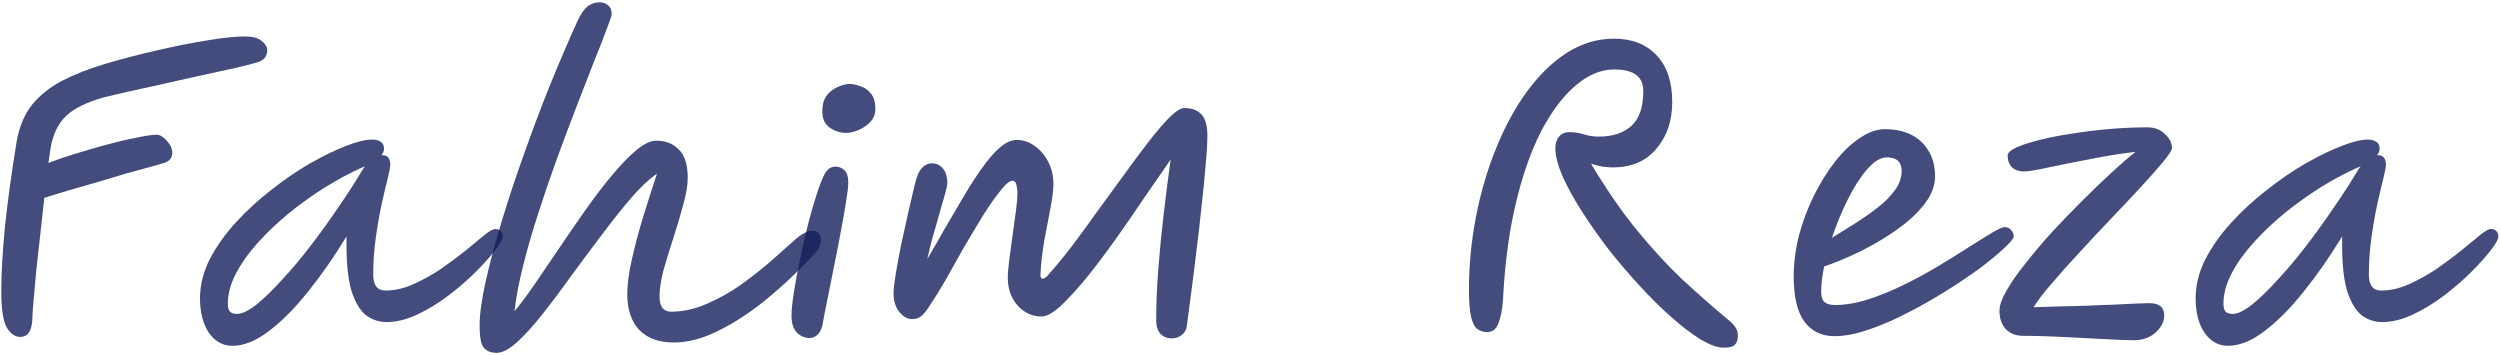
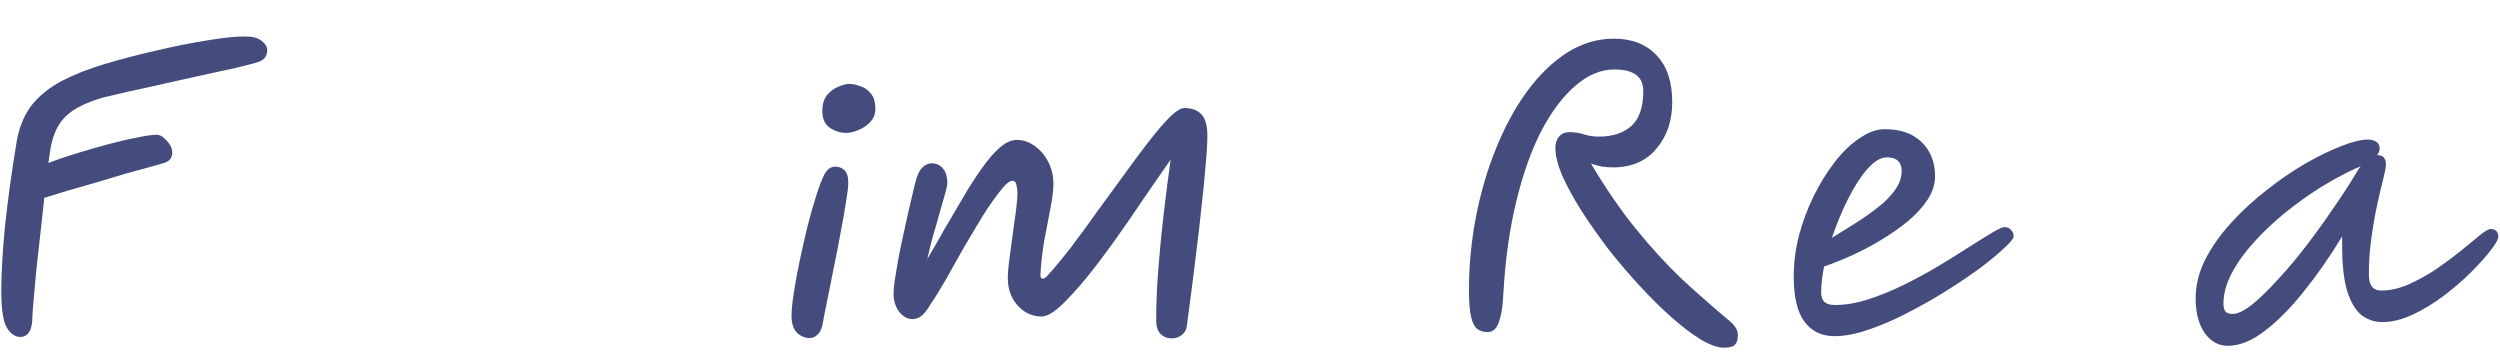
<svg xmlns="http://www.w3.org/2000/svg" width="647" height="92" viewBox="0 0 647 92" fill="none">
  <path d="M5.229 87.192C3.885 87.192 2.733 86.392 1.773 84.792C0.813 83.192 0.333 79.992 0.333 75.192C0.333 70.776 0.653 65.24 1.293 58.584C1.997 51.864 3.021 44.44 4.365 36.312C5.069 32.6 6.381 29.528 8.301 27.096C10.285 24.664 12.845 22.616 15.981 20.952C19.181 19.288 22.925 17.816 27.213 16.536C31.501 15.256 35.917 14.104 40.461 13.08C45.069 11.992 49.389 11.128 53.421 10.488C57.517 9.784 60.877 9.432 63.501 9.432C65.357 9.432 66.765 9.816 67.725 10.584C68.685 11.352 69.165 12.152 69.165 12.984C69.165 13.752 68.941 14.424 68.493 15C68.109 15.512 67.341 15.928 66.189 16.248C65.357 16.504 63.597 16.952 60.909 17.592C58.285 18.168 55.053 18.872 51.213 19.704C47.437 20.536 43.437 21.432 39.213 22.392C34.989 23.288 30.893 24.216 26.925 25.176C22.381 26.456 19.085 28.088 17.037 30.072C15.053 31.992 13.741 34.712 13.101 38.232C12.973 39.128 12.781 40.44 12.525 42.168C14.317 41.464 16.557 40.696 19.245 39.864C21.933 39.032 24.685 38.232 27.501 37.464C30.317 36.696 32.909 36.088 35.277 35.64C37.645 35.128 39.405 34.872 40.557 34.872C41.389 34.872 42.253 35.384 43.149 36.408C44.109 37.432 44.589 38.488 44.589 39.576C44.589 40.088 44.429 40.6 44.109 41.112C43.789 41.56 43.245 41.912 42.477 42.168C42.029 42.296 40.909 42.616 39.117 43.128C37.389 43.576 35.277 44.152 32.781 44.856C30.349 45.56 27.789 46.328 25.101 47.16C22.413 47.928 19.853 48.664 17.421 49.368C15.053 50.072 13.069 50.68 11.469 51.192C11.149 54.264 10.797 57.464 10.413 60.792C10.029 64.12 9.677 67.288 9.357 70.296C9.101 73.24 8.877 75.768 8.685 77.88C8.493 79.928 8.397 81.24 8.397 81.816C8.397 85.4 7.341 87.192 5.229 87.192Z" fill="#14205C" fill-opacity="0.8" />
-   <path d="M60.112 89.496C57.68 89.496 55.664 88.376 54.064 86.136C52.528 83.832 51.76 80.856 51.76 77.208C51.76 73.816 52.592 70.456 54.256 67.128C55.984 63.8 58.256 60.6 61.072 57.528C63.888 54.456 66.96 51.64 70.288 49.08C73.616 46.456 76.944 44.184 80.272 42.264C83.664 40.344 86.768 38.84 89.584 37.752C92.4 36.664 94.64 36.12 96.304 36.12C97.2 36.12 97.936 36.312 98.512 36.696C99.088 37.016 99.376 37.624 99.376 38.52C99.376 39.096 99.152 39.64 98.704 40.152C98.768 40.152 98.832 40.152 98.896 40.152C100.304 40.152 101.008 40.984 101.008 42.648C101.008 43.224 100.784 44.408 100.336 46.2C99.888 47.928 99.376 50.104 98.8 52.728C98.224 55.352 97.712 58.264 97.264 61.464C96.816 64.6 96.592 67.8 96.592 71.064C96.592 73.816 97.648 75.192 99.76 75.192C102.128 75.192 104.528 74.648 106.96 73.56C109.392 72.472 111.76 71.16 114.064 69.624C116.368 68.024 118.48 66.456 120.4 64.92C122.32 63.32 123.952 61.976 125.296 60.888C126.64 59.8 127.6 59.256 128.176 59.256C128.688 59.256 129.136 59.416 129.52 59.736C129.904 60.056 130.096 60.568 130.096 61.272C130.096 61.912 129.456 63.064 128.176 64.728C126.896 66.392 125.2 68.28 123.088 70.392C120.976 72.504 118.608 74.552 115.984 76.536C113.36 78.52 110.672 80.152 107.92 81.432C105.168 82.712 102.544 83.352 100.048 83.352C98.128 83.352 96.368 82.776 94.768 81.624C93.232 80.408 91.984 78.36 91.024 75.48C90.128 72.6 89.68 68.632 89.68 63.576V61.176C86.544 66.36 83.248 71.096 79.792 75.384C76.4 79.672 73.008 83.096 69.616 85.656C66.288 88.216 63.12 89.496 60.112 89.496ZM94.48 43.032C94.16 43.16 93.712 43.352 93.136 43.608C90.192 44.952 87.12 46.616 83.92 48.6C80.784 50.584 77.712 52.792 74.704 55.224C71.76 57.656 69.104 60.184 66.736 62.808C64.368 65.432 62.48 68.088 61.072 70.776C59.664 73.464 58.96 76.088 58.96 78.648C58.96 79.48 59.12 80.12 59.44 80.568C59.824 81.016 60.464 81.24 61.36 81.24C62.64 81.24 64.304 80.44 66.352 78.84C68.4 77.176 70.64 75 73.072 72.312C75.568 69.624 78.064 66.648 80.56 63.384C83.056 60.12 85.424 56.824 87.664 53.496C89.968 50.168 91.952 47.096 93.616 44.28C93.872 43.832 94.16 43.416 94.48 43.032Z" fill="#14205C" fill-opacity="0.8" />
-   <path d="M128.544 91.32C127.136 91.32 126.048 90.904 125.28 90.072C124.512 89.304 124.128 87.352 124.128 84.216C124.128 81.336 124.64 77.592 125.664 72.984C126.688 68.312 128.064 63.128 129.792 57.432C131.52 51.736 133.472 45.848 135.648 39.768C137.824 33.624 140.096 27.608 142.464 21.72C144.896 15.768 147.232 10.328 149.472 5.4C150.304 3.608 151.168 2.36 152.064 1.656C152.96 0.952 154.016 0.6 155.232 0.6C156.064 0.6 156.768 0.856 157.344 1.368C157.984 1.816 158.304 2.584 158.304 3.672C158.304 4.056 157.888 5.304 157.056 7.416C156.288 9.528 155.2 12.312 153.792 15.768C152.448 19.224 150.944 23.096 149.28 27.384C147.616 31.672 145.92 36.184 144.192 40.92C142.464 45.656 140.832 50.424 139.296 55.224C137.76 59.96 136.448 64.504 135.36 68.856C134.272 73.208 133.536 77.112 133.152 80.568C134.688 78.712 136.448 76.344 138.432 73.464C140.416 70.584 142.528 67.48 144.768 64.152C147.008 60.824 149.28 57.528 151.584 54.264C153.888 51 156.16 48.024 158.4 45.336C160.64 42.648 162.72 40.504 164.64 38.904C166.624 37.24 168.352 36.408 169.824 36.408C172.256 36.408 174.208 37.176 175.68 38.712C177.216 40.184 177.984 42.616 177.984 46.008C177.984 47.928 177.6 50.232 176.832 52.92C176.128 55.608 175.296 58.424 174.336 61.368C173.376 64.312 172.512 67.128 171.744 69.816C171.04 72.504 170.688 74.808 170.688 76.728C170.688 79.352 171.68 80.664 173.664 80.664C176.736 80.664 179.808 79.992 182.88 78.648C186.016 77.304 188.992 75.64 191.808 73.656C194.624 71.608 197.216 69.56 199.584 67.512C201.952 65.4 203.968 63.608 205.632 62.136C207.424 60.536 208.928 59.736 210.144 59.736C211.68 59.736 212.448 60.536 212.448 62.136C212.448 62.584 212.352 63.096 212.16 63.672C211.968 64.248 211.456 64.984 210.624 65.88C209.6 67.032 208.128 68.536 206.208 70.392C204.352 72.248 202.176 74.232 199.68 76.344C197.248 78.456 194.592 80.44 191.712 82.296C188.896 84.152 185.984 85.688 182.976 86.904C180.032 88.056 177.152 88.632 174.336 88.632C170.496 88.632 167.52 87.544 165.408 85.368C163.36 83.128 162.336 80.056 162.336 76.152C162.336 73.72 162.72 70.776 163.488 67.32C164.256 63.864 165.216 60.216 166.368 56.376C167.584 52.472 168.8 48.664 170.016 44.952C167.968 46.36 165.728 48.472 163.296 51.288C160.928 54.04 158.432 57.176 155.808 60.696C153.184 64.152 150.56 67.672 147.936 71.256C145.376 74.84 142.88 78.168 140.448 81.24C138.08 84.248 135.872 86.68 133.824 88.536C131.776 90.392 130.016 91.32 128.544 91.32Z" fill="#14205C" fill-opacity="0.8" />
  <path d="M209.551 87.48C208.335 87.48 207.247 87.032 206.287 86.136C205.327 85.176 204.847 83.704 204.847 81.72C204.847 80.312 205.039 78.36 205.423 75.864C205.807 73.304 206.319 70.52 206.959 67.512C207.599 64.504 208.271 61.528 208.975 58.584C209.743 55.576 210.511 52.888 211.279 50.52C212.047 48.152 212.719 46.392 213.295 45.24C213.807 44.344 214.287 43.768 214.735 43.512C215.247 43.256 215.727 43.128 216.175 43.128C217.071 43.128 217.839 43.416 218.479 43.992C219.183 44.568 219.535 45.688 219.535 47.352C219.535 48.312 219.343 49.912 218.959 52.152C218.639 54.328 218.191 56.888 217.615 59.832C217.103 62.712 216.527 65.688 215.887 68.76C215.311 71.768 214.735 74.648 214.159 77.4C213.583 80.152 213.135 82.456 212.815 84.312C212.559 85.336 212.111 86.136 211.471 86.712C210.895 87.224 210.255 87.48 209.551 87.48ZM218.959 34.392C217.487 34.392 216.079 33.944 214.735 33.048C213.455 32.152 212.815 30.712 212.815 28.728C212.815 27.064 213.199 25.72 213.967 24.696C214.799 23.672 215.759 22.936 216.847 22.488C217.999 21.976 218.991 21.72 219.823 21.72C220.655 21.72 221.583 21.912 222.607 22.296C223.695 22.616 224.623 23.256 225.391 24.216C226.159 25.112 226.543 26.456 226.543 28.248C226.543 29.464 226.127 30.552 225.295 31.512C224.463 32.408 223.439 33.112 222.223 33.624C221.071 34.136 219.983 34.392 218.959 34.392Z" fill="#14205C" fill-opacity="0.8" />
  <path d="M307.187 84.12C307.123 85.144 306.707 85.976 305.939 86.616C305.171 87.256 304.275 87.576 303.251 87.576C302.099 87.576 301.139 87.192 300.371 86.424C299.603 85.656 299.219 84.472 299.219 82.872C299.219 78.712 299.411 74.2 299.795 69.336C300.179 64.408 300.659 59.544 301.235 54.744C301.811 49.88 302.387 45.4 302.963 41.304C300.851 44.312 298.547 47.64 296.051 51.288C293.619 54.936 291.123 58.552 288.563 62.136C286.003 65.72 283.507 69.016 281.075 72.024C278.643 74.968 276.435 77.368 274.451 79.224C272.467 81.016 270.835 81.912 269.555 81.912C267.187 81.912 265.139 80.984 263.411 79.128C261.683 77.208 260.819 74.808 260.819 71.928C260.819 70.776 260.947 69.208 261.203 67.224C261.459 65.176 261.747 63.032 262.067 60.792C262.387 58.552 262.675 56.472 262.931 54.552C263.187 52.568 263.315 51.096 263.315 50.136C263.315 49.24 263.219 48.472 263.027 47.832C262.899 47.128 262.579 46.776 262.067 46.776C261.299 46.776 260.243 47.64 258.899 49.368C257.555 51.032 256.051 53.176 254.387 55.8C252.787 58.424 251.123 61.208 249.395 64.152C247.731 67.096 246.163 69.88 244.691 72.504C243.219 75.064 241.971 77.08 240.947 78.552C240.115 79.96 239.347 80.984 238.643 81.624C237.939 82.264 237.075 82.584 236.051 82.584C234.835 82.584 233.715 81.944 232.691 80.664C231.731 79.384 231.251 77.816 231.251 75.96C231.251 74.872 231.443 73.176 231.827 70.872C232.211 68.504 232.691 65.912 233.267 63.096C233.907 60.28 234.515 57.528 235.091 54.84C235.731 52.088 236.275 49.752 236.723 47.832C237.235 45.656 237.875 44.184 238.643 43.416C239.411 42.648 240.243 42.264 241.139 42.264C242.355 42.264 243.315 42.712 244.019 43.608C244.787 44.44 245.171 45.752 245.171 47.544C245.171 47.864 244.979 48.728 244.595 50.136C244.211 51.48 243.731 53.144 243.155 55.128C242.643 57.048 242.067 59.064 241.427 61.176C240.851 63.288 240.371 65.24 239.987 67.032C241.395 64.664 242.867 62.104 244.403 59.352C246.003 56.6 247.603 53.88 249.203 51.192C250.803 48.44 252.403 45.944 254.003 43.704C255.603 41.4 257.171 39.576 258.707 38.232C260.243 36.888 261.715 36.216 263.123 36.216C264.787 36.216 266.323 36.728 267.731 37.752C269.203 38.776 270.387 40.152 271.283 41.88C272.179 43.608 272.627 45.528 272.627 47.64C272.627 49.112 272.371 51.192 271.859 53.88C271.347 56.504 270.803 59.352 270.227 62.424C269.715 65.496 269.395 68.408 269.267 71.16C269.267 71.8 269.459 72.12 269.843 72.12C270.163 72.12 270.547 71.896 270.995 71.448C272.851 69.4 274.899 66.936 277.139 64.056C279.379 61.112 281.651 58.008 283.955 54.744C286.323 51.48 288.659 48.28 290.963 45.144C293.267 41.944 295.411 39.064 297.395 36.504C299.443 33.88 301.235 31.8 302.771 30.264C304.371 28.728 305.619 27.96 306.515 27.96C308.435 27.96 309.907 28.504 310.931 29.592C311.955 30.68 312.467 32.504 312.467 35.064C312.467 37.112 312.307 39.768 311.987 43.032C311.731 46.296 311.379 49.848 310.931 53.688C310.547 57.528 310.099 61.4 309.587 65.304C309.139 69.144 308.691 72.728 308.243 76.056C307.795 79.32 307.443 82.008 307.187 84.12Z" fill="#14205C" fill-opacity="0.8" />
  <path d="M384.869 85.944C383.973 85.944 383.141 85.688 382.373 85.176C381.669 84.664 381.125 83.64 380.741 82.104C380.357 80.504 380.165 78.168 380.165 75.096C380.165 68.696 380.773 62.36 381.989 56.088C383.205 49.816 384.933 43.928 387.173 38.424C389.413 32.856 392.069 27.96 395.141 23.736C398.277 19.448 401.733 16.088 405.509 13.656C409.349 11.224 413.413 10.008 417.701 10.008C422.373 10.008 426.053 11.448 428.741 14.328C431.429 17.144 432.773 21.176 432.773 26.424C432.773 31.288 431.397 35.32 428.645 38.52C425.957 41.72 422.213 43.32 417.413 43.32C416.581 43.32 415.685 43.256 414.725 43.128C413.765 42.936 412.773 42.68 411.749 42.36C415.653 48.888 419.557 54.552 423.461 59.352C427.365 64.152 431.333 68.472 435.365 72.312C439.461 76.088 443.621 79.736 447.845 83.256C448.485 83.832 448.965 84.408 449.285 84.984C449.605 85.496 449.765 86.104 449.765 86.808C449.765 87.896 449.509 88.696 448.997 89.208C448.549 89.72 447.589 89.976 446.117 89.976C444.517 89.976 442.533 89.272 440.165 87.864C437.861 86.456 435.333 84.536 432.581 82.104C429.829 79.672 427.045 76.92 424.229 73.848C421.413 70.776 418.693 67.576 416.069 64.248C413.509 60.856 411.205 57.56 409.157 54.36C407.109 51.096 405.477 48.088 404.261 45.336C403.109 42.584 402.533 40.248 402.533 38.328C402.533 37.048 402.853 36.056 403.493 35.352C404.133 34.584 404.997 34.2 406.085 34.2C407.493 34.2 408.773 34.392 409.925 34.776C411.141 35.16 412.421 35.352 413.765 35.352C417.285 35.352 420.069 34.456 422.117 32.664C424.229 30.808 425.285 27.768 425.285 23.544C425.285 19.832 422.789 17.976 417.797 17.976C414.341 17.976 411.013 19.352 407.813 22.104C404.613 24.792 401.669 28.664 398.981 33.72C396.357 38.776 394.181 44.856 392.453 51.96C390.725 59 389.605 66.872 389.093 75.576C388.965 78.584 388.677 80.824 388.229 82.296C387.845 83.768 387.365 84.76 386.789 85.272C386.277 85.72 385.637 85.944 384.869 85.944Z" fill="#14205C" fill-opacity="0.8" />
  <path d="M500.79 45.624C500.79 47.672 500.15 49.688 498.87 51.672C497.59 53.592 495.894 55.448 493.782 57.24C491.67 58.968 489.334 60.6 486.774 62.136C484.214 63.672 481.654 65.016 479.094 66.168C476.534 67.32 474.198 68.248 472.086 68.952C471.574 71.448 471.318 73.656 471.318 75.576C471.318 76.792 471.606 77.656 472.182 78.168C472.758 78.68 473.654 78.936 474.87 78.936C477.558 78.936 480.406 78.456 483.414 77.496C486.422 76.536 489.494 75.288 492.63 73.752C495.766 72.216 498.774 70.584 501.654 68.856C504.534 67.128 507.158 65.496 509.526 63.96C511.958 62.424 513.974 61.176 515.574 60.216C517.174 59.256 518.23 58.776 518.742 58.776C519.51 58.776 520.086 59.032 520.47 59.544C520.918 59.992 521.142 60.536 521.142 61.176C521.142 61.688 520.342 62.68 518.742 64.152C517.206 65.624 515.126 67.352 512.502 69.336C509.878 71.256 506.934 73.24 503.67 75.288C500.406 77.336 497.014 79.256 493.494 81.048C490.038 82.84 486.678 84.28 483.414 85.368C480.214 86.456 477.334 87 474.774 87C471.446 87 468.854 85.752 466.998 83.256C465.142 80.76 464.214 76.888 464.214 71.64C464.214 68.12 464.662 64.568 465.558 60.984C466.518 57.4 467.798 53.976 469.398 50.712C471.062 47.384 472.886 44.44 474.87 41.88C476.918 39.256 479.062 37.208 481.302 35.736C483.542 34.2 485.718 33.432 487.83 33.432C491.862 33.432 495.03 34.552 497.334 36.792C499.638 39.032 500.79 41.976 500.79 45.624ZM474.102 61.56C476.086 60.344 478.134 59.064 480.246 57.72C482.358 56.376 484.31 55 486.102 53.592C487.894 52.184 489.334 50.712 490.422 49.176C491.574 47.576 492.15 45.944 492.15 44.28C492.15 41.912 490.87 40.728 488.31 40.728C486.71 40.728 485.014 41.752 483.222 43.8C481.494 45.784 479.83 48.376 478.23 51.576C476.63 54.776 475.254 58.104 474.102 61.56Z" fill="#14205C" fill-opacity="0.8" />
-   <path d="M552.218 88.056C551.642 88.056 550.49 88.024 548.762 87.96C547.098 87.896 545.114 87.8 542.81 87.672C540.506 87.544 538.106 87.416 535.61 87.288C533.178 87.16 530.874 87.064 528.698 87C526.586 86.936 524.826 86.904 523.418 86.904C521.69 86.904 520.25 86.328 519.098 85.176C518.01 84.024 517.466 82.424 517.466 80.376C517.466 79.032 518.074 77.304 519.29 75.192C520.506 73.08 522.138 70.744 524.186 68.184C526.234 65.56 528.506 62.872 531.002 60.12C533.562 57.368 536.154 54.68 538.778 52.056C541.402 49.432 543.93 47 546.362 44.76C548.794 42.52 550.906 40.696 552.698 39.288C548.474 39.8 544.346 40.472 540.314 41.304C536.282 42.072 532.762 42.776 529.754 43.416C526.81 44.056 524.826 44.376 523.802 44.376C522.522 44.376 521.498 44.024 520.73 43.32C519.962 42.552 519.578 41.528 519.578 40.248C519.578 39.544 520.346 38.84 521.882 38.136C523.482 37.432 525.594 36.76 528.218 36.12C530.842 35.48 533.722 34.936 536.858 34.488C540.058 33.976 543.29 33.592 546.554 33.336C549.818 33.08 552.858 32.952 555.674 32.952C557.594 32.952 559.13 33.528 560.282 34.68C561.498 35.832 562.106 37.048 562.106 38.328C562.106 38.84 561.37 39.992 559.898 41.784C558.426 43.576 556.506 45.752 554.138 48.312C551.77 50.872 549.178 53.624 546.362 56.568C543.546 59.512 540.794 62.456 538.106 65.4C535.418 68.28 533.018 70.968 530.906 73.464C528.794 75.896 527.258 77.912 526.298 79.512C528.026 79.448 530.074 79.384 532.442 79.32C534.81 79.256 537.274 79.192 539.834 79.128C542.394 79 544.826 78.904 547.13 78.84C549.434 78.712 551.386 78.616 552.986 78.552C554.65 78.488 555.738 78.456 556.25 78.456C558.81 78.456 560.09 79.512 560.09 81.624C560.09 83.224 559.354 84.696 557.882 86.04C556.41 87.384 554.522 88.056 552.218 88.056Z" fill="#14205C" fill-opacity="0.8" />
  <path d="M576.581 89.496C574.149 89.496 572.133 88.376 570.533 86.136C568.997 83.832 568.229 80.856 568.229 77.208C568.229 73.816 569.061 70.456 570.725 67.128C572.453 63.8 574.725 60.6 577.541 57.528C580.357 54.456 583.429 51.64 586.757 49.08C590.085 46.456 593.413 44.184 596.741 42.264C600.133 40.344 603.237 38.84 606.053 37.752C608.869 36.664 611.109 36.12 612.773 36.12C613.669 36.12 614.405 36.312 614.981 36.696C615.557 37.016 615.845 37.624 615.845 38.52C615.845 39.096 615.621 39.64 615.173 40.152C615.237 40.152 615.301 40.152 615.365 40.152C616.773 40.152 617.477 40.984 617.477 42.648C617.477 43.224 617.253 44.408 616.805 46.2C616.357 47.928 615.845 50.104 615.269 52.728C614.693 55.352 614.181 58.264 613.733 61.464C613.285 64.6 613.061 67.8 613.061 71.064C613.061 73.816 614.117 75.192 616.229 75.192C618.597 75.192 620.997 74.648 623.429 73.56C625.861 72.472 628.229 71.16 630.533 69.624C632.837 68.024 634.949 66.456 636.869 64.92C638.789 63.32 640.421 61.976 641.765 60.888C643.109 59.8 644.069 59.256 644.645 59.256C645.157 59.256 645.605 59.416 645.989 59.736C646.373 60.056 646.565 60.568 646.565 61.272C646.565 61.912 645.925 63.064 644.645 64.728C643.365 66.392 641.669 68.28 639.557 70.392C637.445 72.504 635.077 74.552 632.453 76.536C629.829 78.52 627.141 80.152 624.389 81.432C621.637 82.712 619.013 83.352 616.517 83.352C614.597 83.352 612.837 82.776 611.237 81.624C609.701 80.408 608.453 78.36 607.493 75.48C606.597 72.6 606.149 68.632 606.149 63.576V61.176C603.013 66.36 599.717 71.096 596.261 75.384C592.869 79.672 589.477 83.096 586.085 85.656C582.757 88.216 579.589 89.496 576.581 89.496ZM610.949 43.032C610.629 43.16 610.181 43.352 609.605 43.608C606.661 44.952 603.589 46.616 600.389 48.6C597.253 50.584 594.181 52.792 591.173 55.224C588.229 57.656 585.573 60.184 583.205 62.808C580.837 65.432 578.949 68.088 577.541 70.776C576.133 73.464 575.429 76.088 575.429 78.648C575.429 79.48 575.589 80.12 575.909 80.568C576.293 81.016 576.933 81.24 577.829 81.24C579.109 81.24 580.773 80.44 582.821 78.84C584.869 77.176 587.109 75 589.541 72.312C592.037 69.624 594.533 66.648 597.029 63.384C599.525 60.12 601.893 56.824 604.133 53.496C606.437 50.168 608.421 47.096 610.085 44.28C610.341 43.832 610.629 43.416 610.949 43.032Z" fill="#14205C" fill-opacity="0.8" />
</svg>